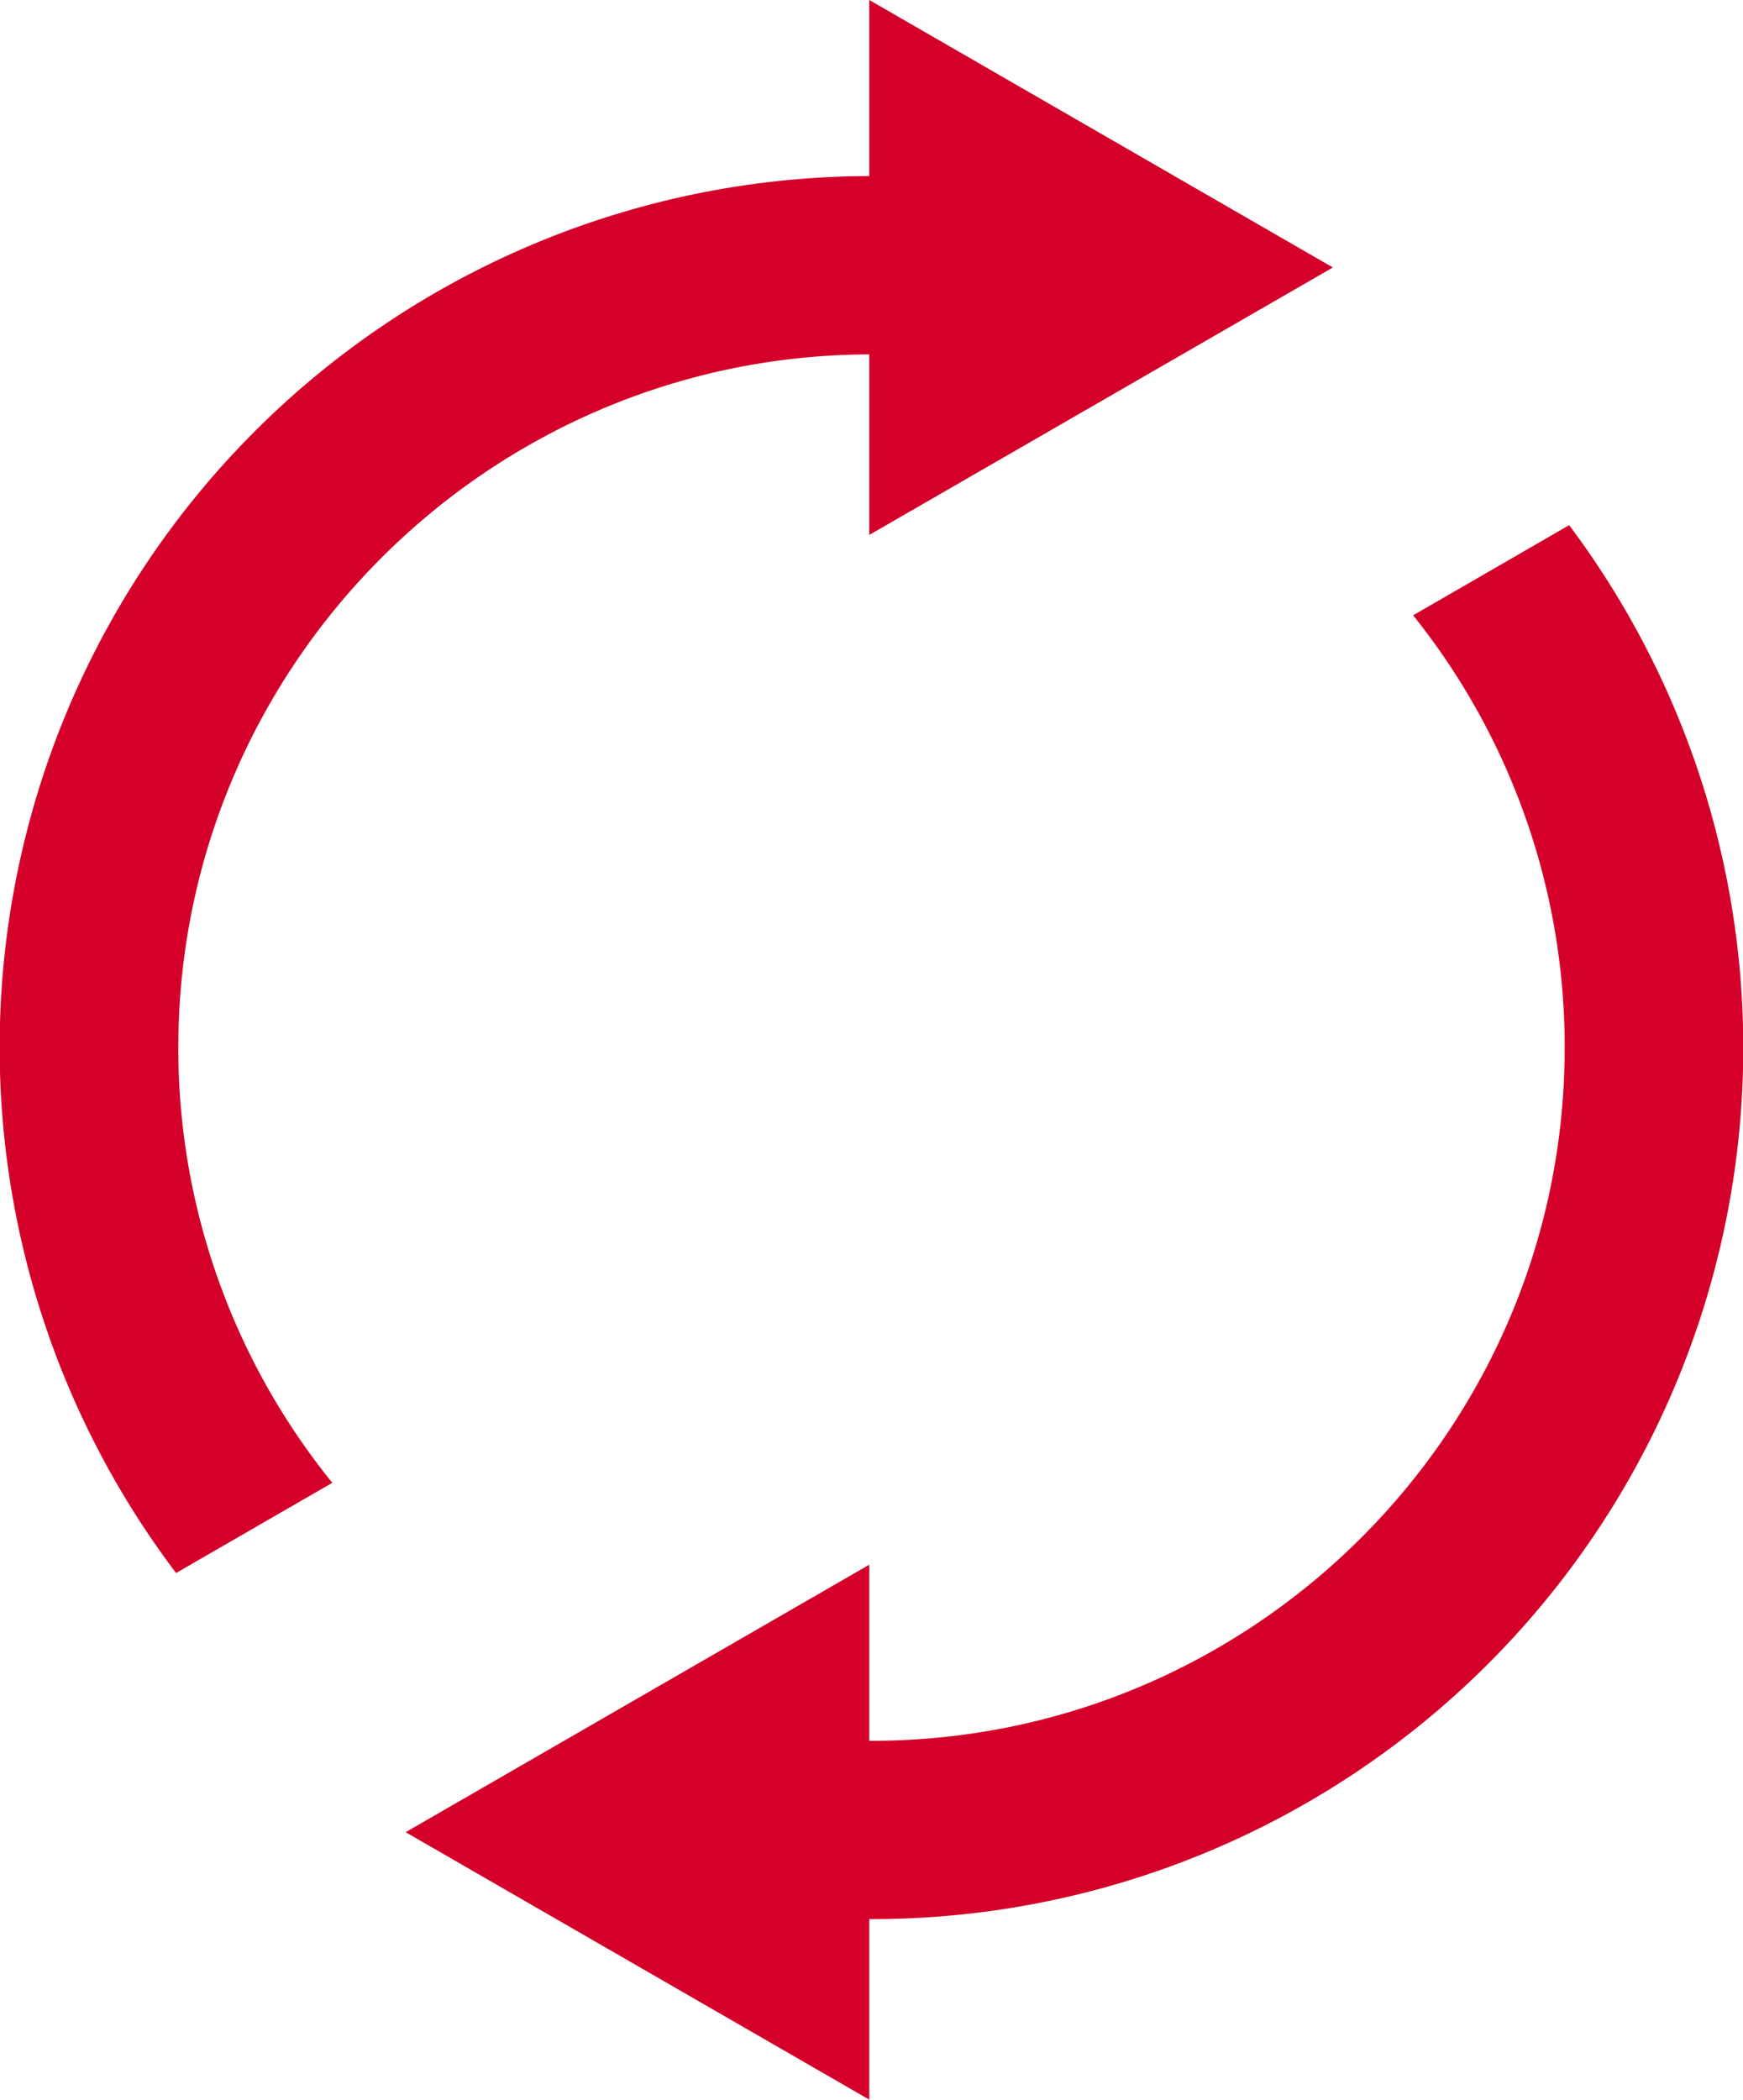
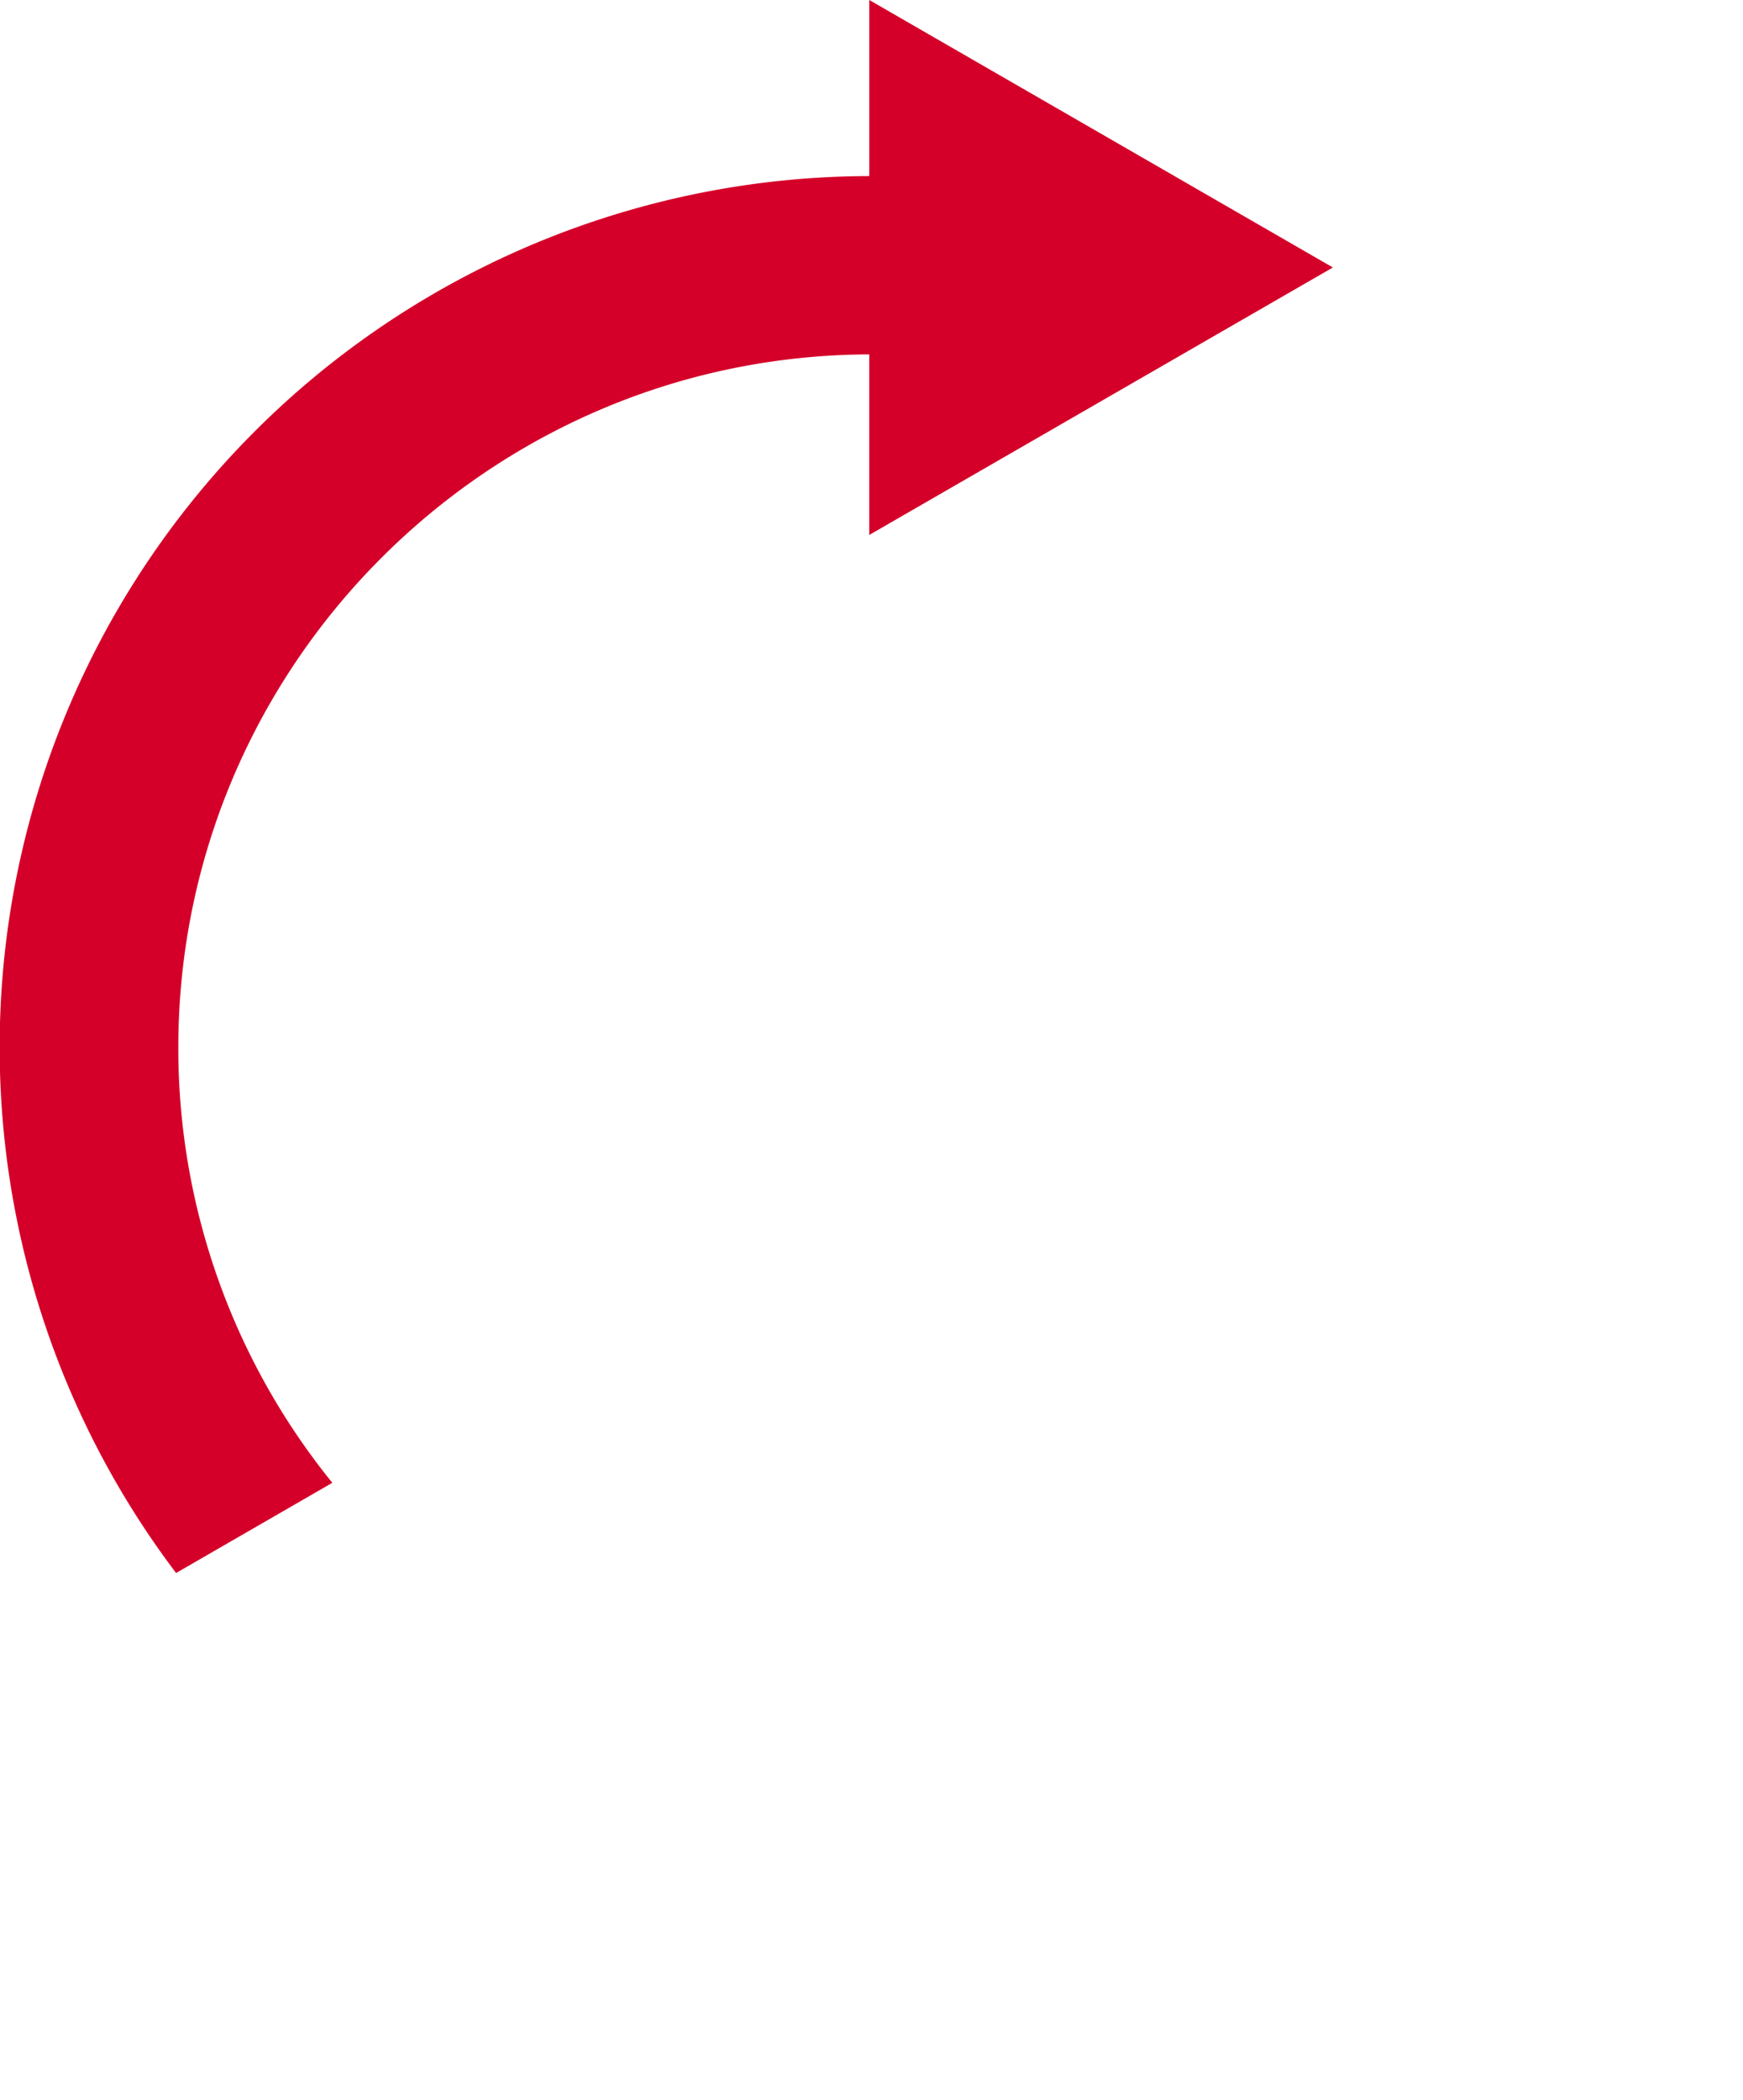
<svg xmlns="http://www.w3.org/2000/svg" data-name="—ÎÓÈ_1" id="__1" viewBox="0 0 782 942">
  <defs>
    <style>.cls-1{fill:#d40029;}</style>
  </defs>
  <title>arrows</title>
-   <path class="cls-1" d="M634,276.06A309.53,309.53,0,0,1,702,470c0,171.49-139.51,311-311,311h-1V702L182,822,390,942V861h1A390.92,390.92,0,0,0,704,235.61Z" />
  <path class="cls-1" d="M390,79A390.89,390.89,0,0,0,79,705.72l70.1-40.47A309.57,309.57,0,0,1,80,470c0-171.16,139-310.44,310-311v81L598,120,390,0Z" />
</svg>